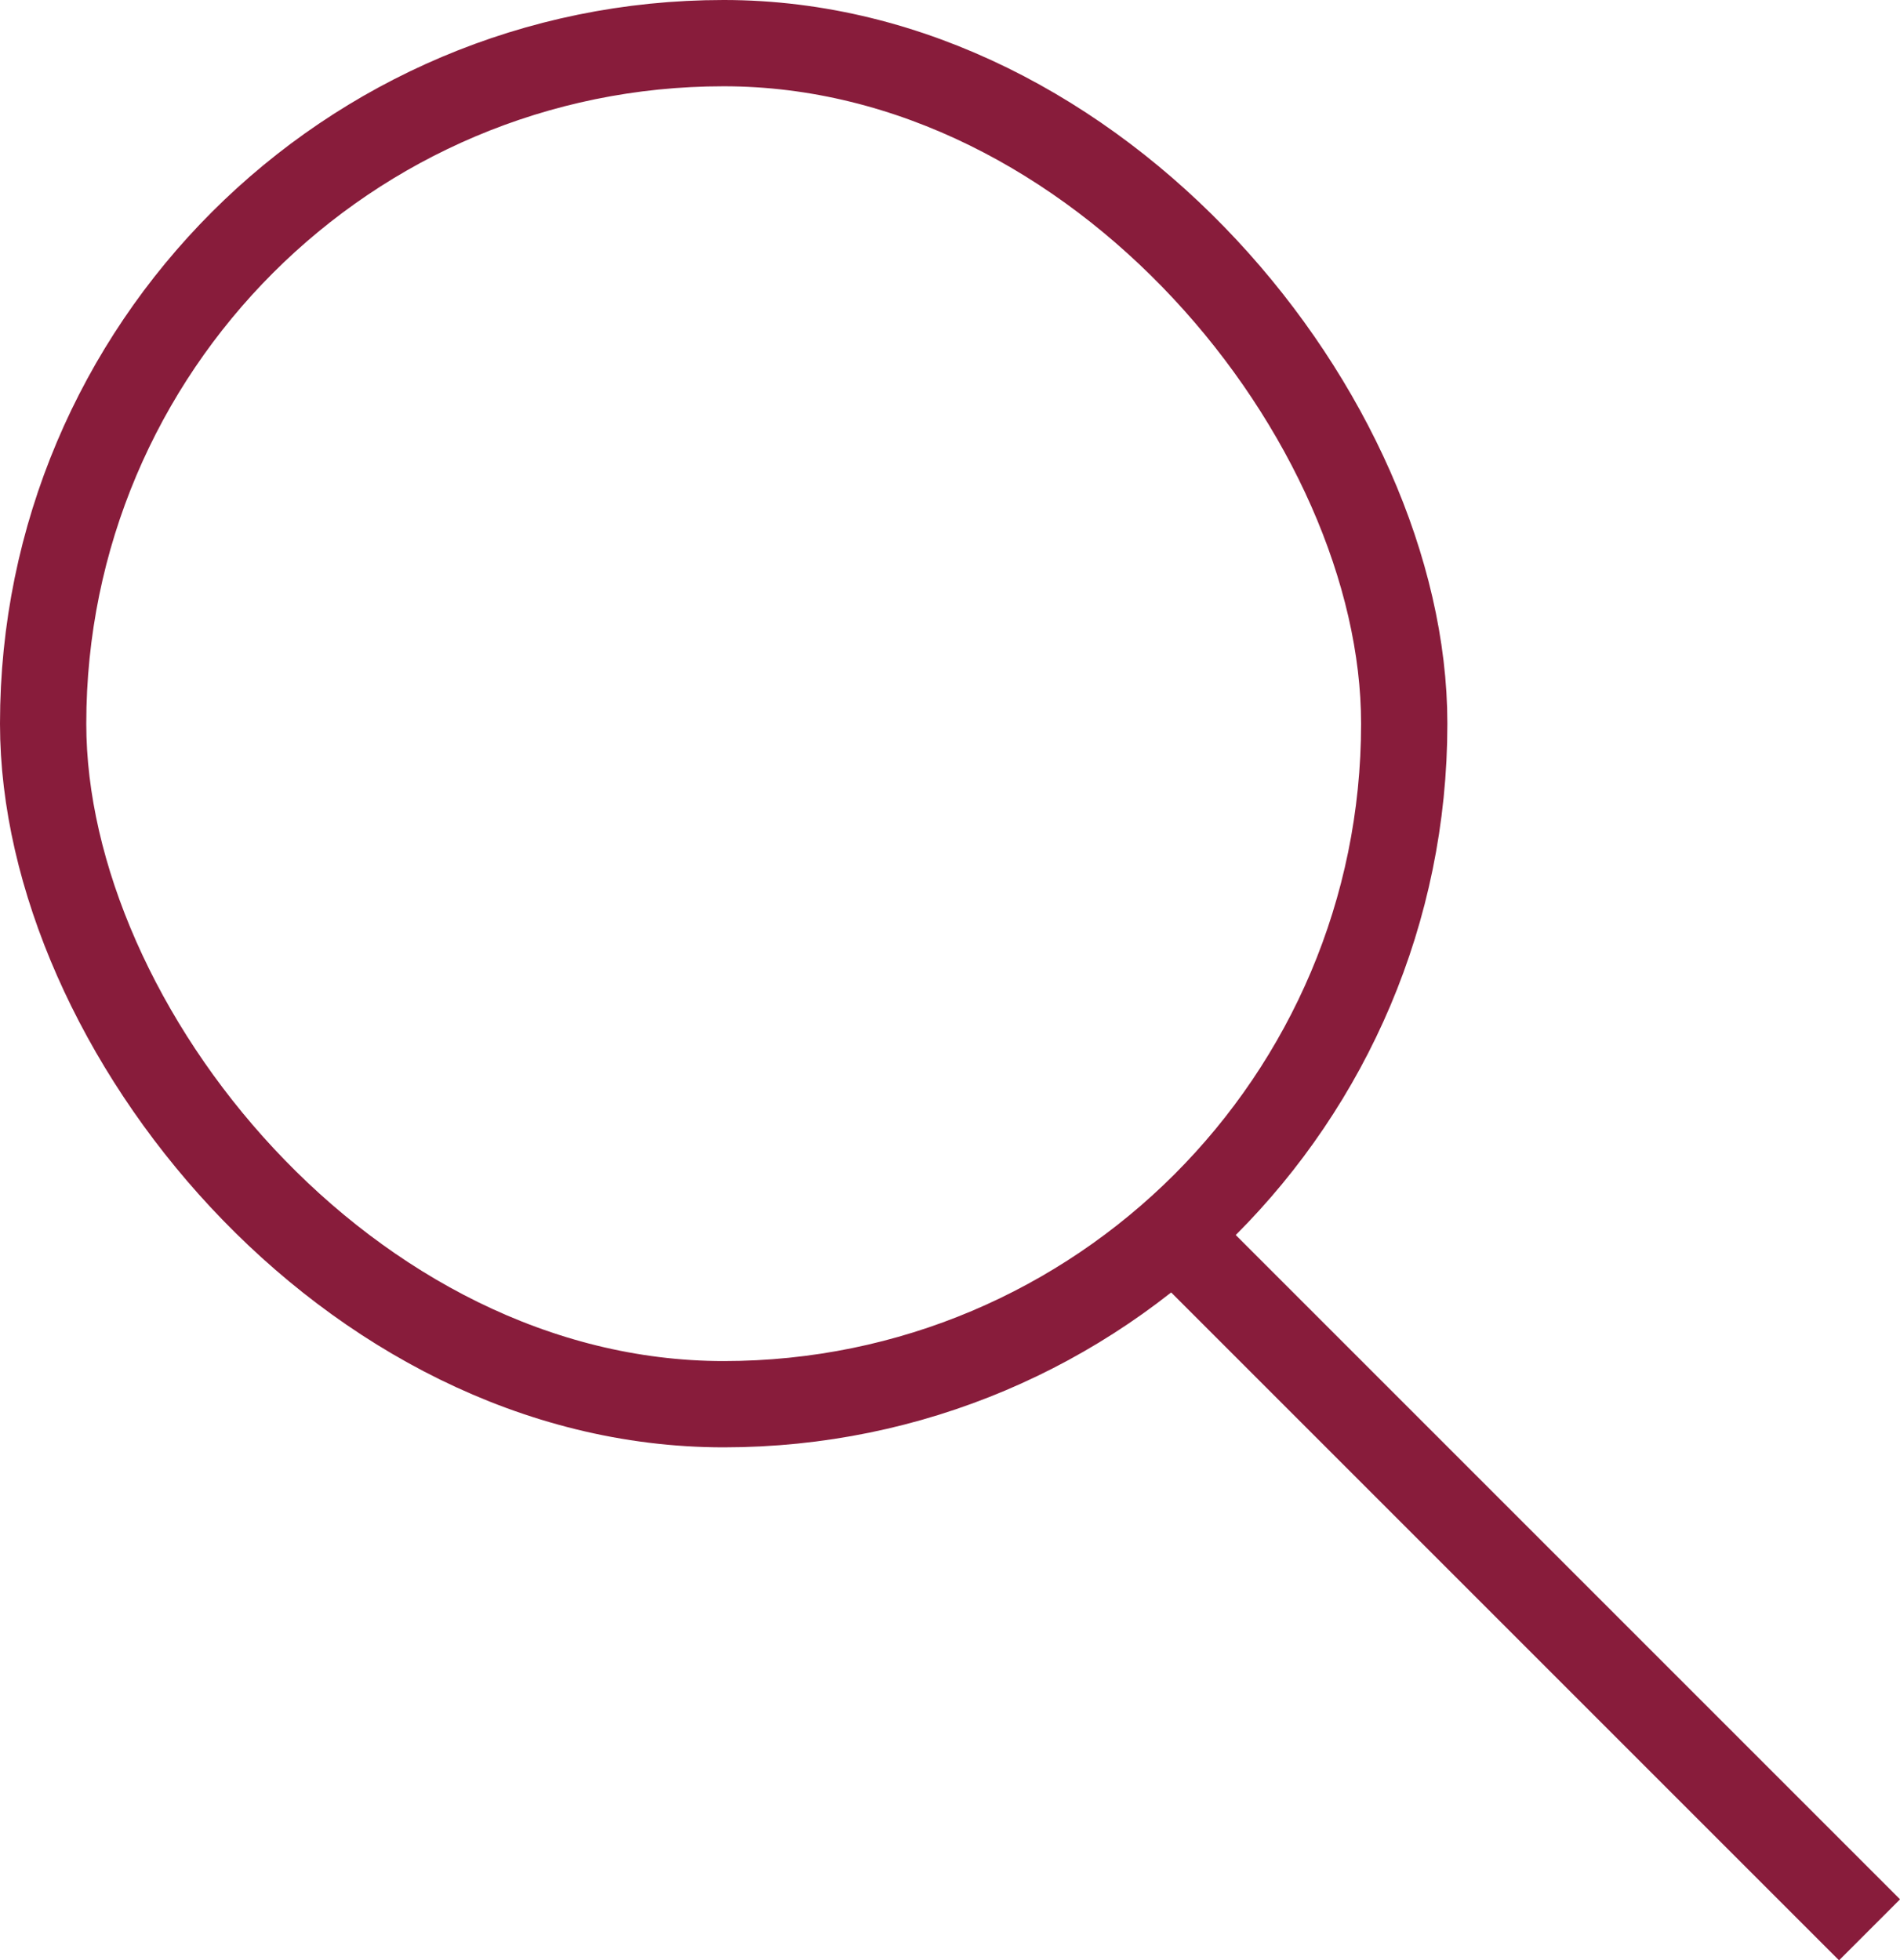
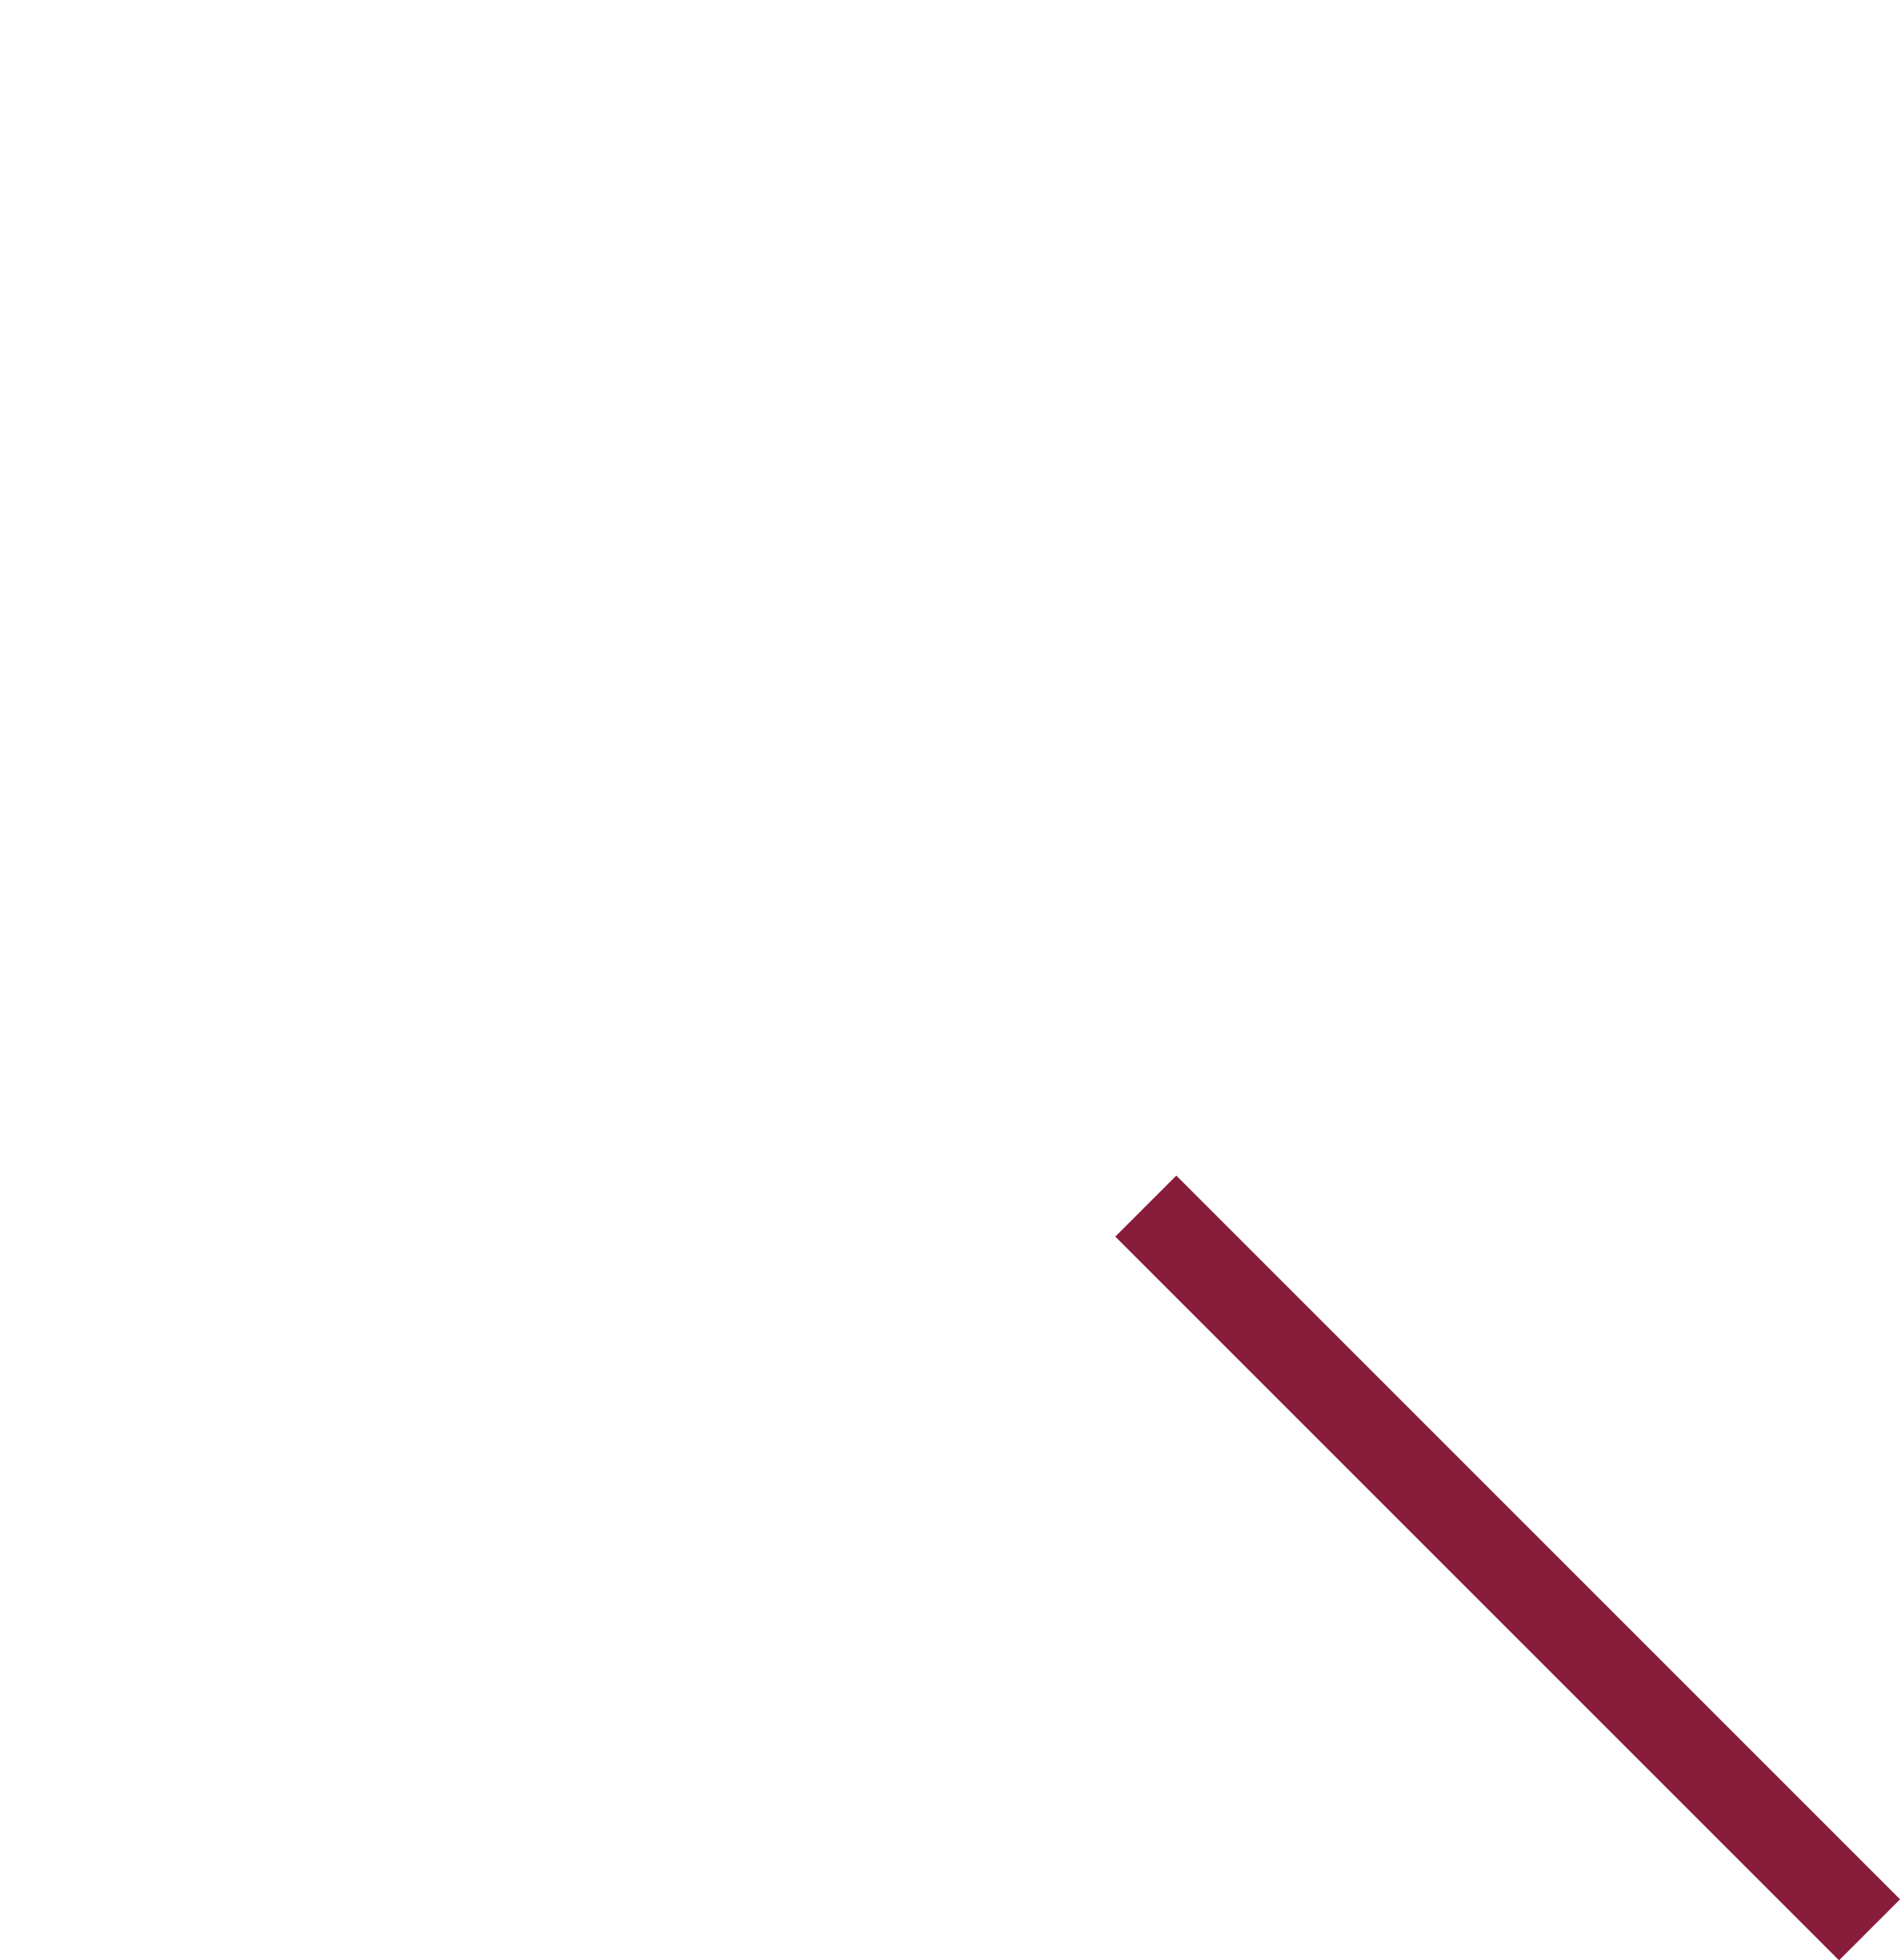
<svg xmlns="http://www.w3.org/2000/svg" width="22.021" height="22.72" viewBox="0 0 22.021 22.72">
  <g id="Rectangle_509" data-name="Rectangle 509" transform="translate(16.775 16.775) rotate(180)" fill="none" stroke="#881c3b" stroke-width="1">
-     <rect width="16.775" height="16.775" rx="8.388" stroke="none" />
-     <rect x="0.5" y="0.5" width="15.775" height="15.775" rx="7.888" fill="none" />
-   </g>
+     </g>
  <line id="Line_4" data-name="Line 4" x2="8.388" y2="8.388" transform="translate(13.28 13.979)" fill="none" stroke="#881c3b" stroke-width="1" />
</svg>